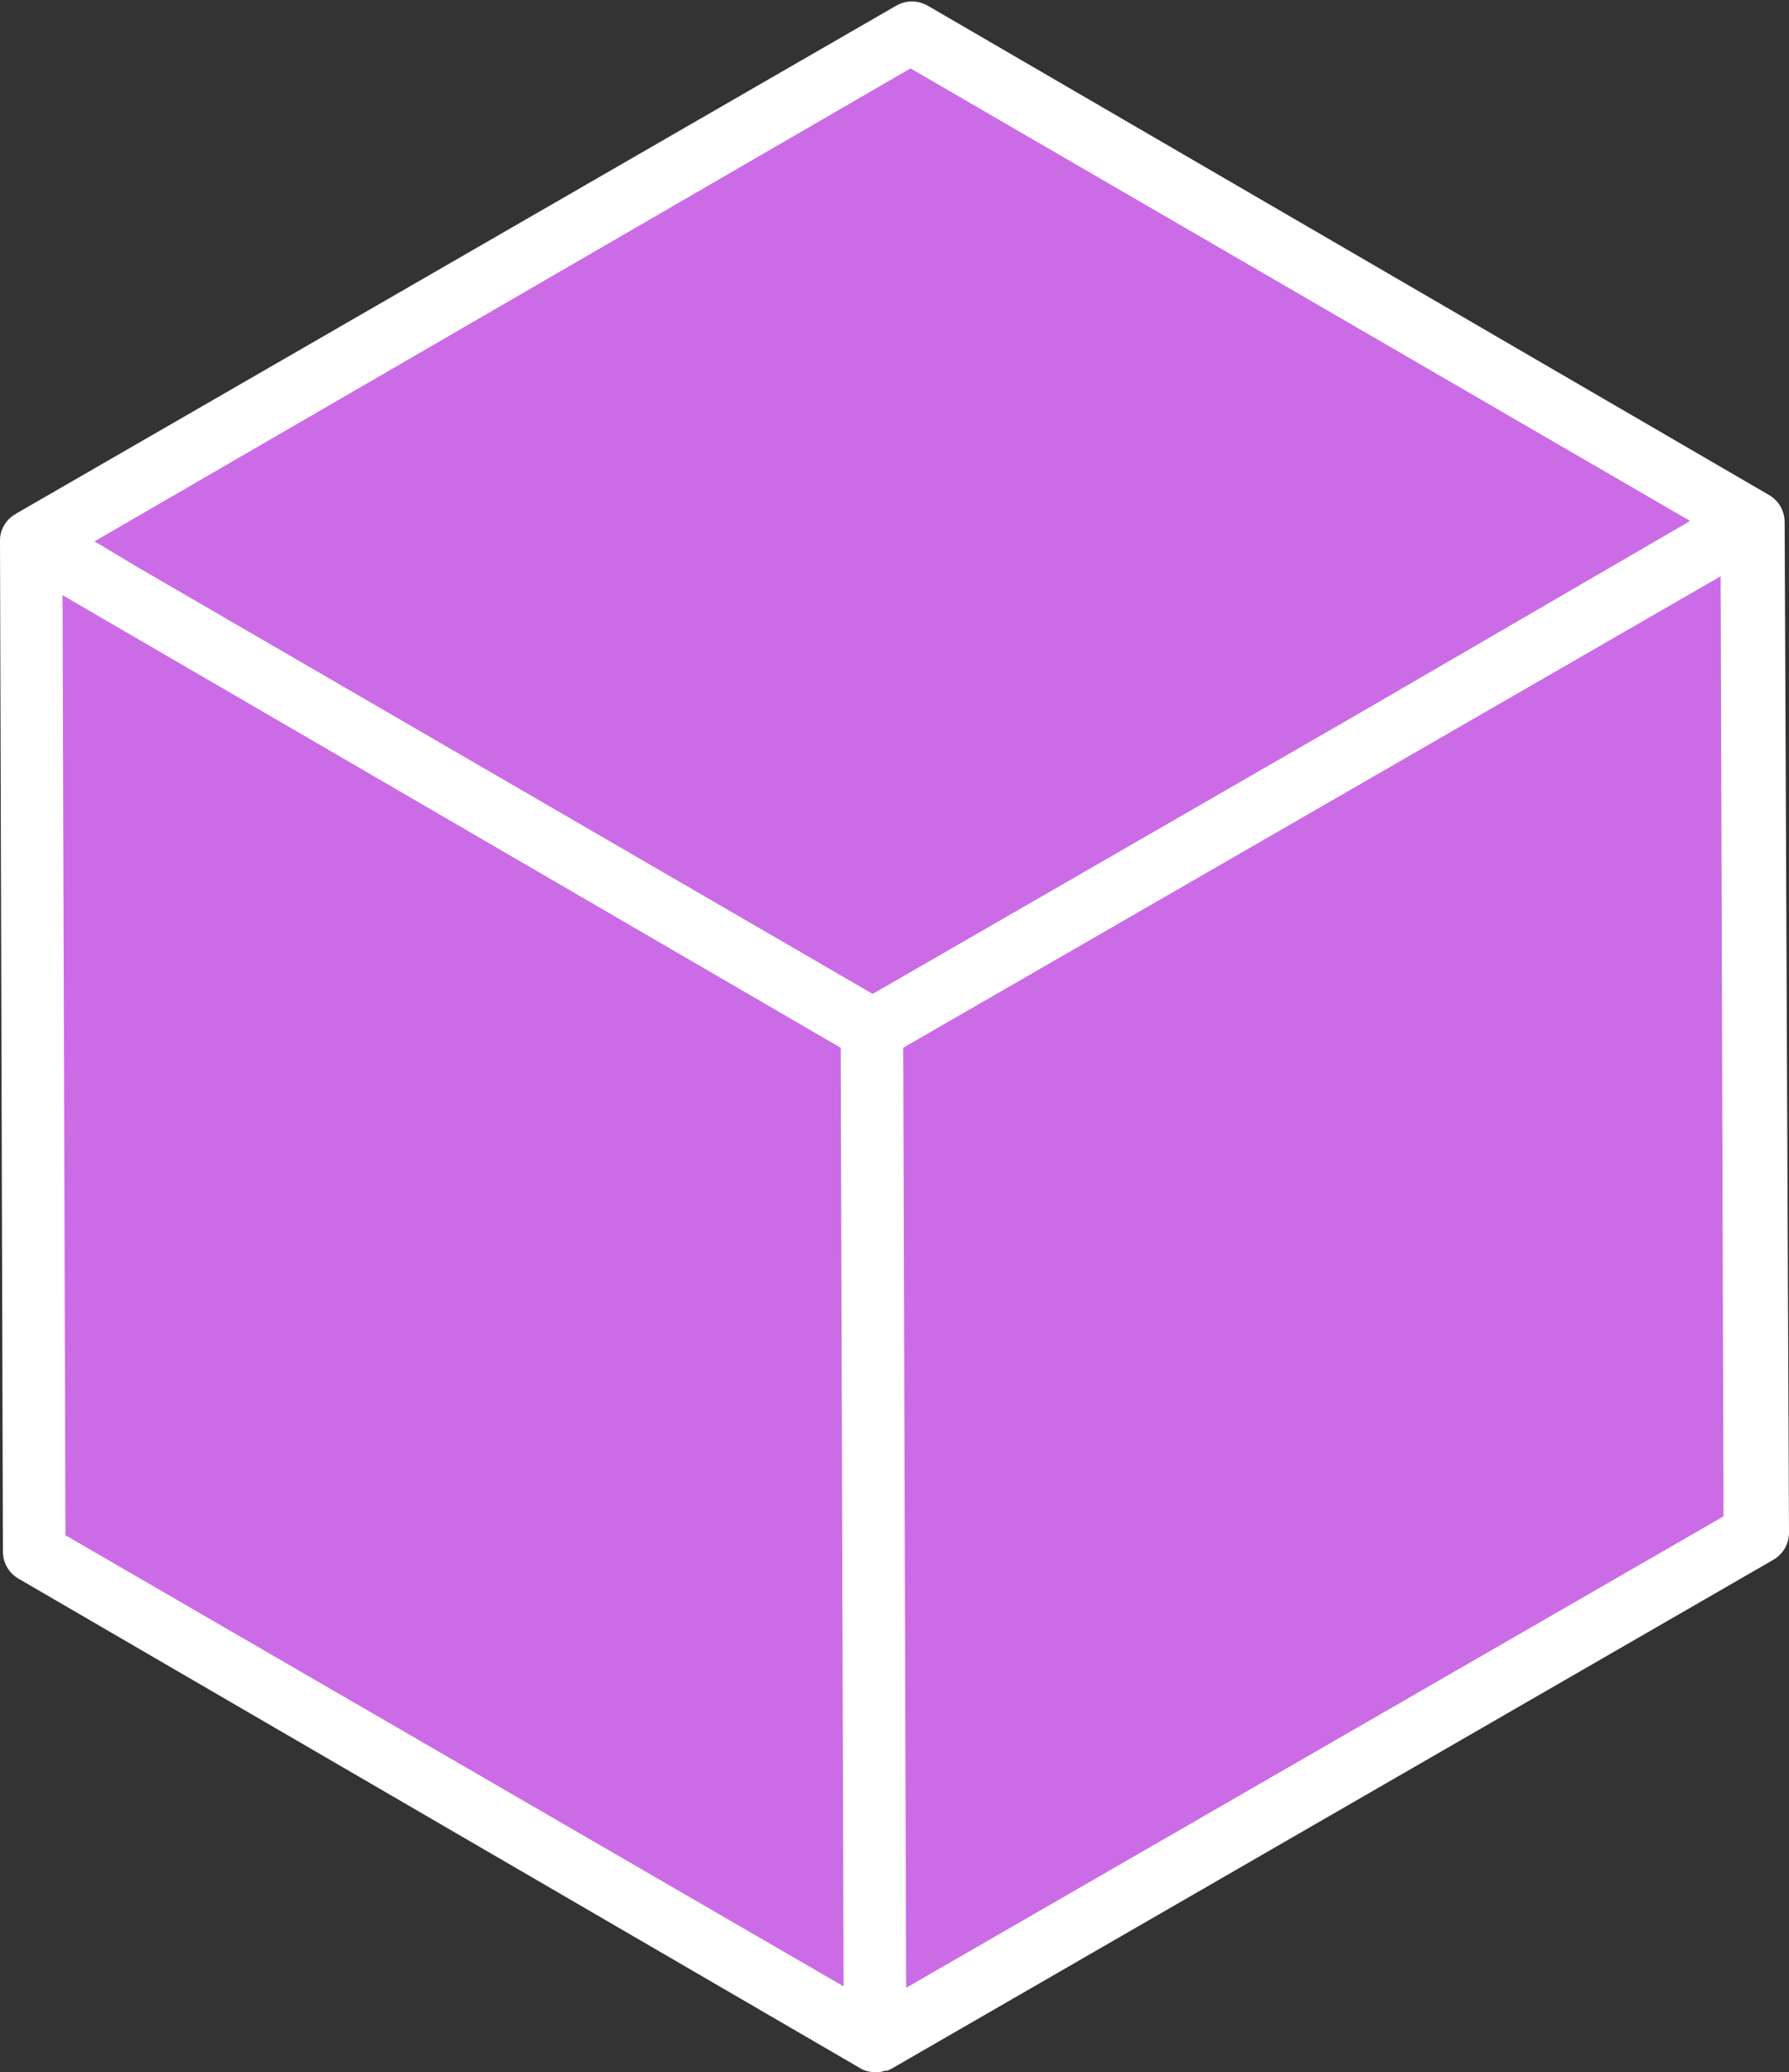
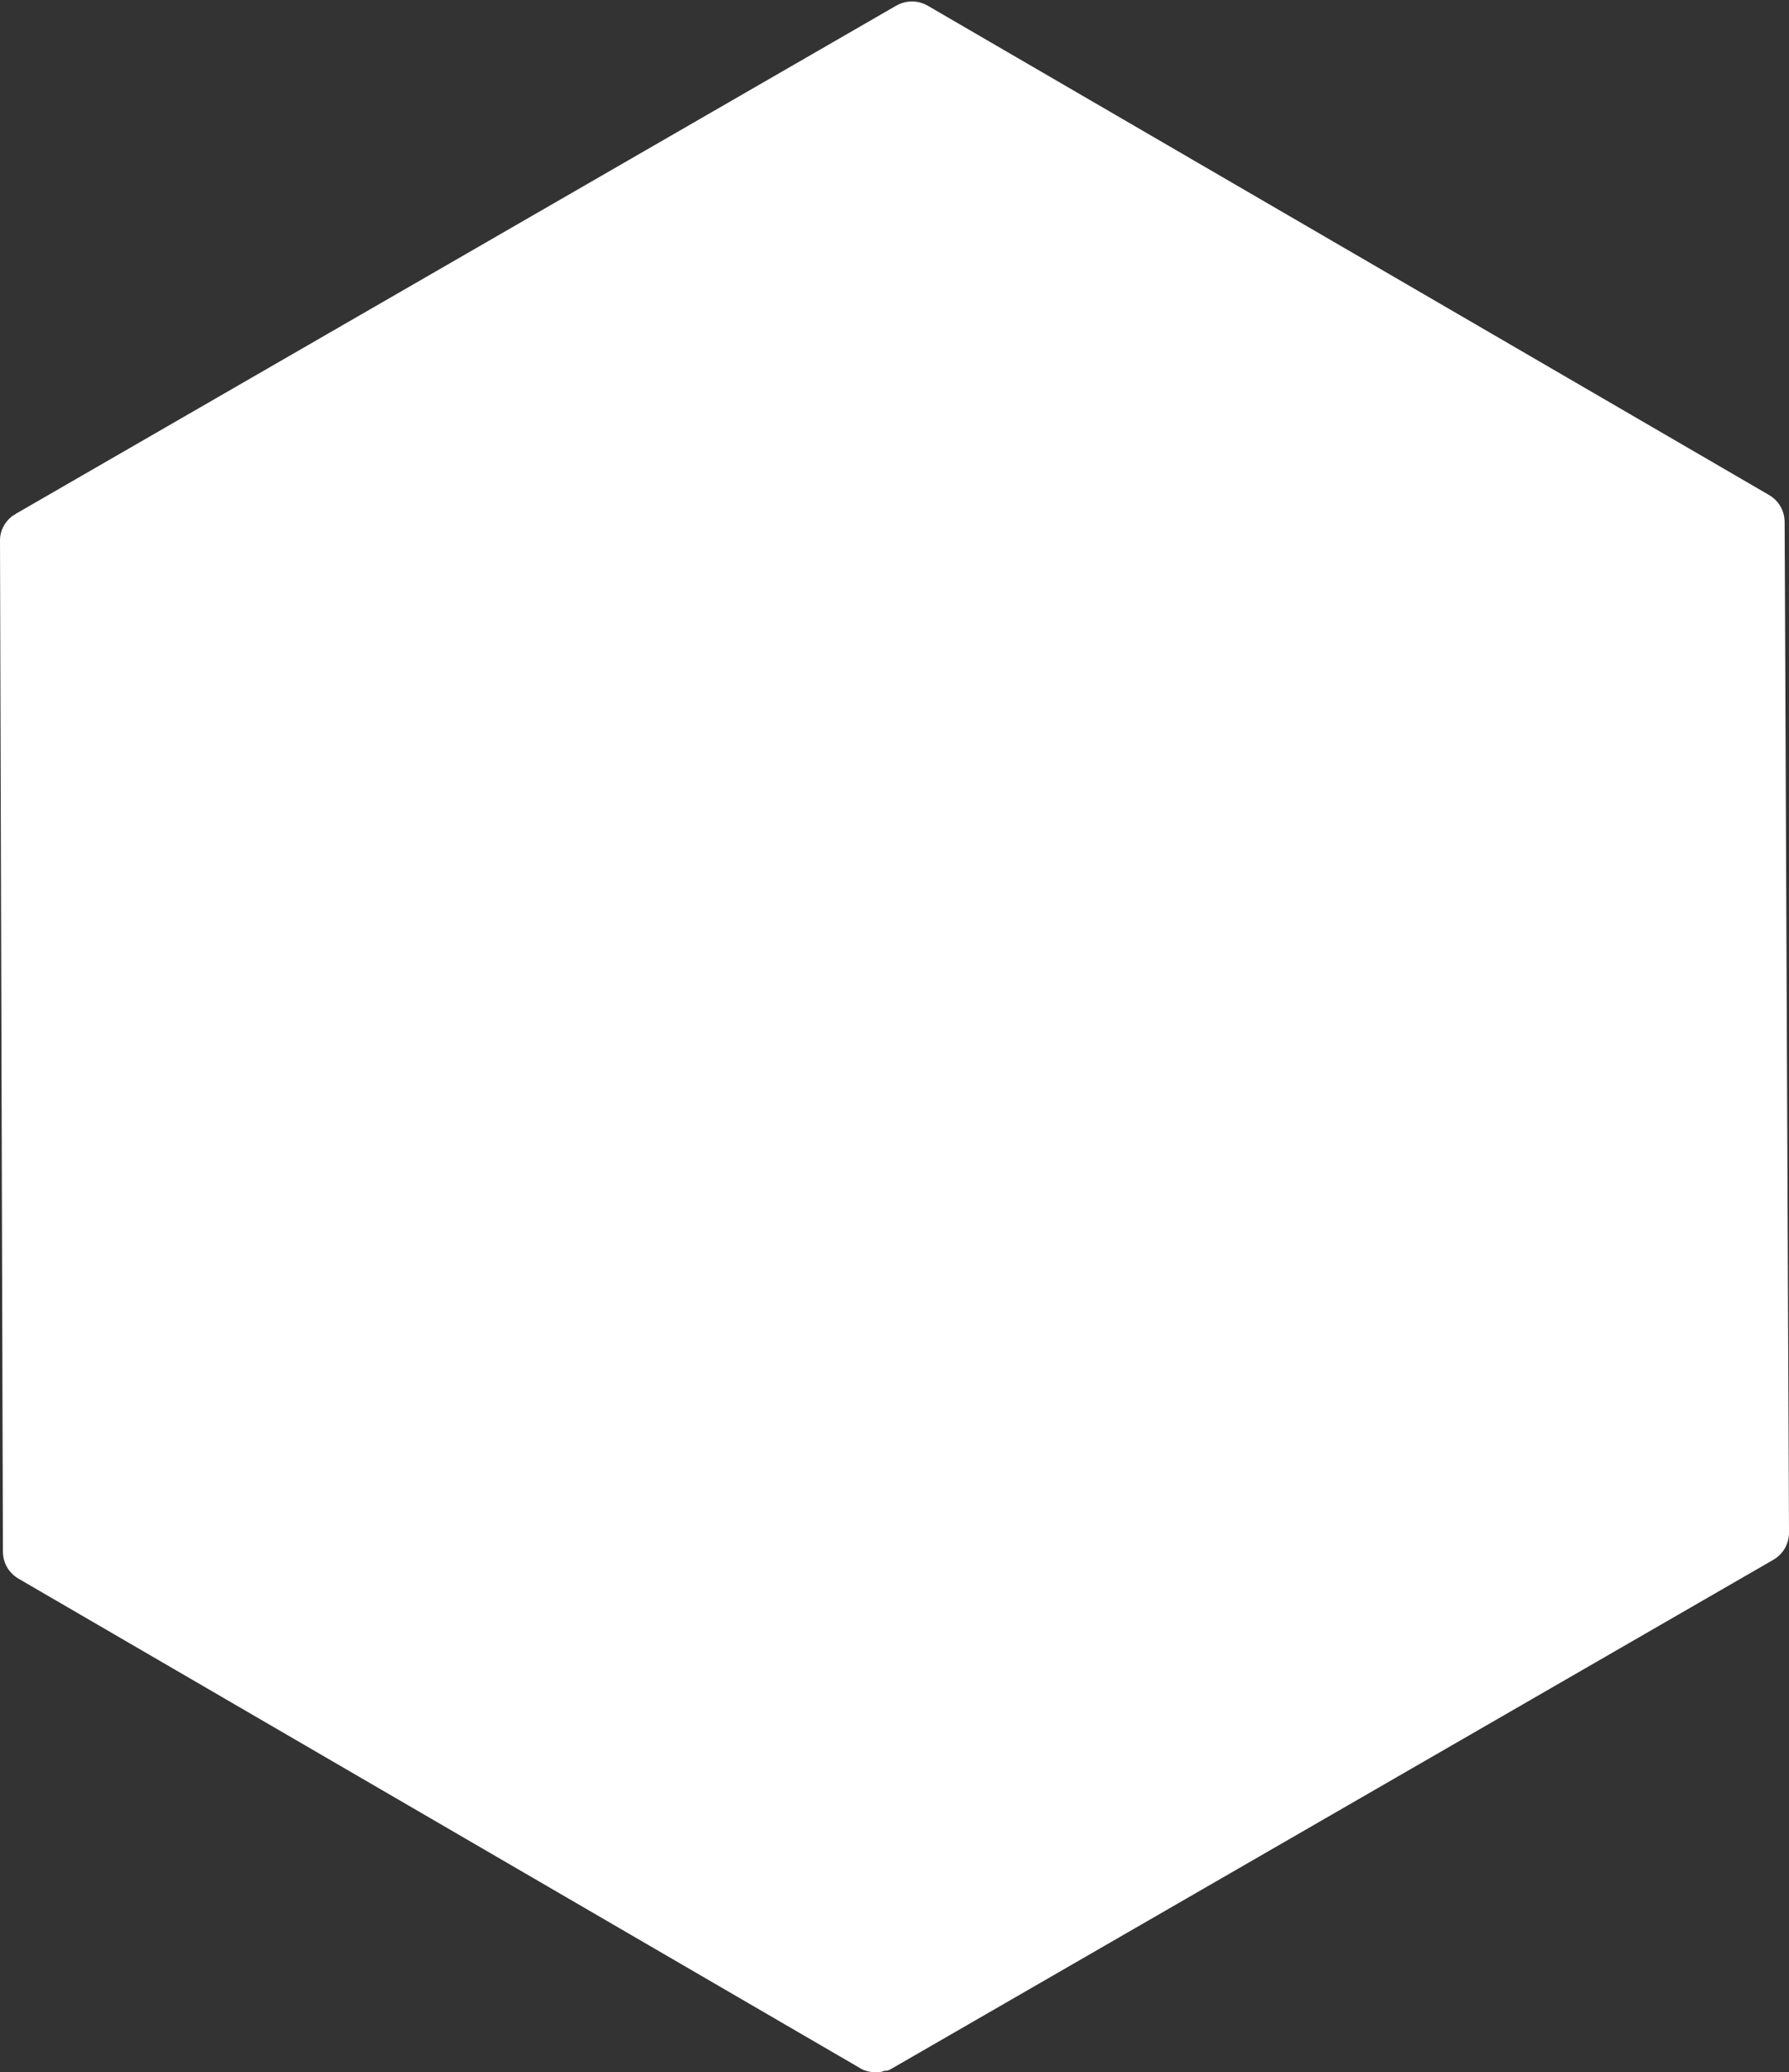
<svg xmlns="http://www.w3.org/2000/svg" fill="#000000" height="142.4" preserveAspectRatio="xMidYMid meet" version="1" viewBox="0.0 -0.1 123.0 142.4" width="123" zoomAndPan="magnify">
  <rect x="0.0" y="-0.1" width="123.0" height="142.4" fill="#333333" stroke="none" />
  <g id="change1_1">
-     <path d="M122.7,35.8C122.7,35.7,122.7,35.7,122.7,35.8c0-0.8-0.4-1.5-1.1-1.9L63.8,0.3c-0.7-0.4-1.5-0.4-2.2,0 L1.1,35.2c0,0,0,0,0,0c-0.1,0.1-0.2,0.1-0.3,0.2c-0.5,0.4-0.8,1-0.8,1.6c0,0,0,0,0,0l0.2,69.5c0,0.8,0.4,1.5,1.1,1.9l57.8,33.6l0,0 v0c0.3,0.2,0.7,0.3,1.1,0.3c0.2,0,0.4,0,0.6-0.1c0,0,0,0,0.1,0c0.2,0,0.3-0.1,0.5-0.2l60.5-34.9c0.7-0.4,1.1-1.1,1.1-1.9L122.7,35.8 L122.7,35.8z" fill="#ffffff" />
+     <path d="M122.7,35.8C122.7,35.7,122.7,35.7,122.7,35.8c0-0.8-0.4-1.5-1.1-1.9L63.8,0.3c-0.7-0.4-1.5-0.4-2.2,0 L1.1,35.2c0,0,0,0,0,0c-0.1,0.1-0.2,0.1-0.3,0.2c-0.5,0.4-0.8,1-0.8,1.6c0,0,0,0,0,0l0.2,69.5c0,0.8,0.4,1.5,1.1,1.9l57.8,33.6l0,0 v0c0.3,0.2,0.7,0.3,1.1,0.3c0.2,0,0.4,0,0.6-0.1c0,0,0,0,0.1,0c0.2,0,0.3-0.1,0.5-0.2l60.5-34.9c0.7-0.4,1.1-1.1,1.1-1.9L122.7,35.8z" fill="#ffffff" />
  </g>
  <g id="change2_1">
-     <path d="M62.3,136.5l-0.2-64.6l56.2-32.4l0.2,64.6L62.3,136.5L62.3,136.5z M4.5,105.4L4.3,40.8l53.5,31.1l0.2,64.5 L4.5,105.4L4.5,105.4z M62.6,4.6l53.6,31.1L94,48.6L60,68.2L9.5,38.9l-3-1.8L62.6,4.6L62.6,4.6z" fill="#cb6ce6" />
-   </g>
+     </g>
</svg>